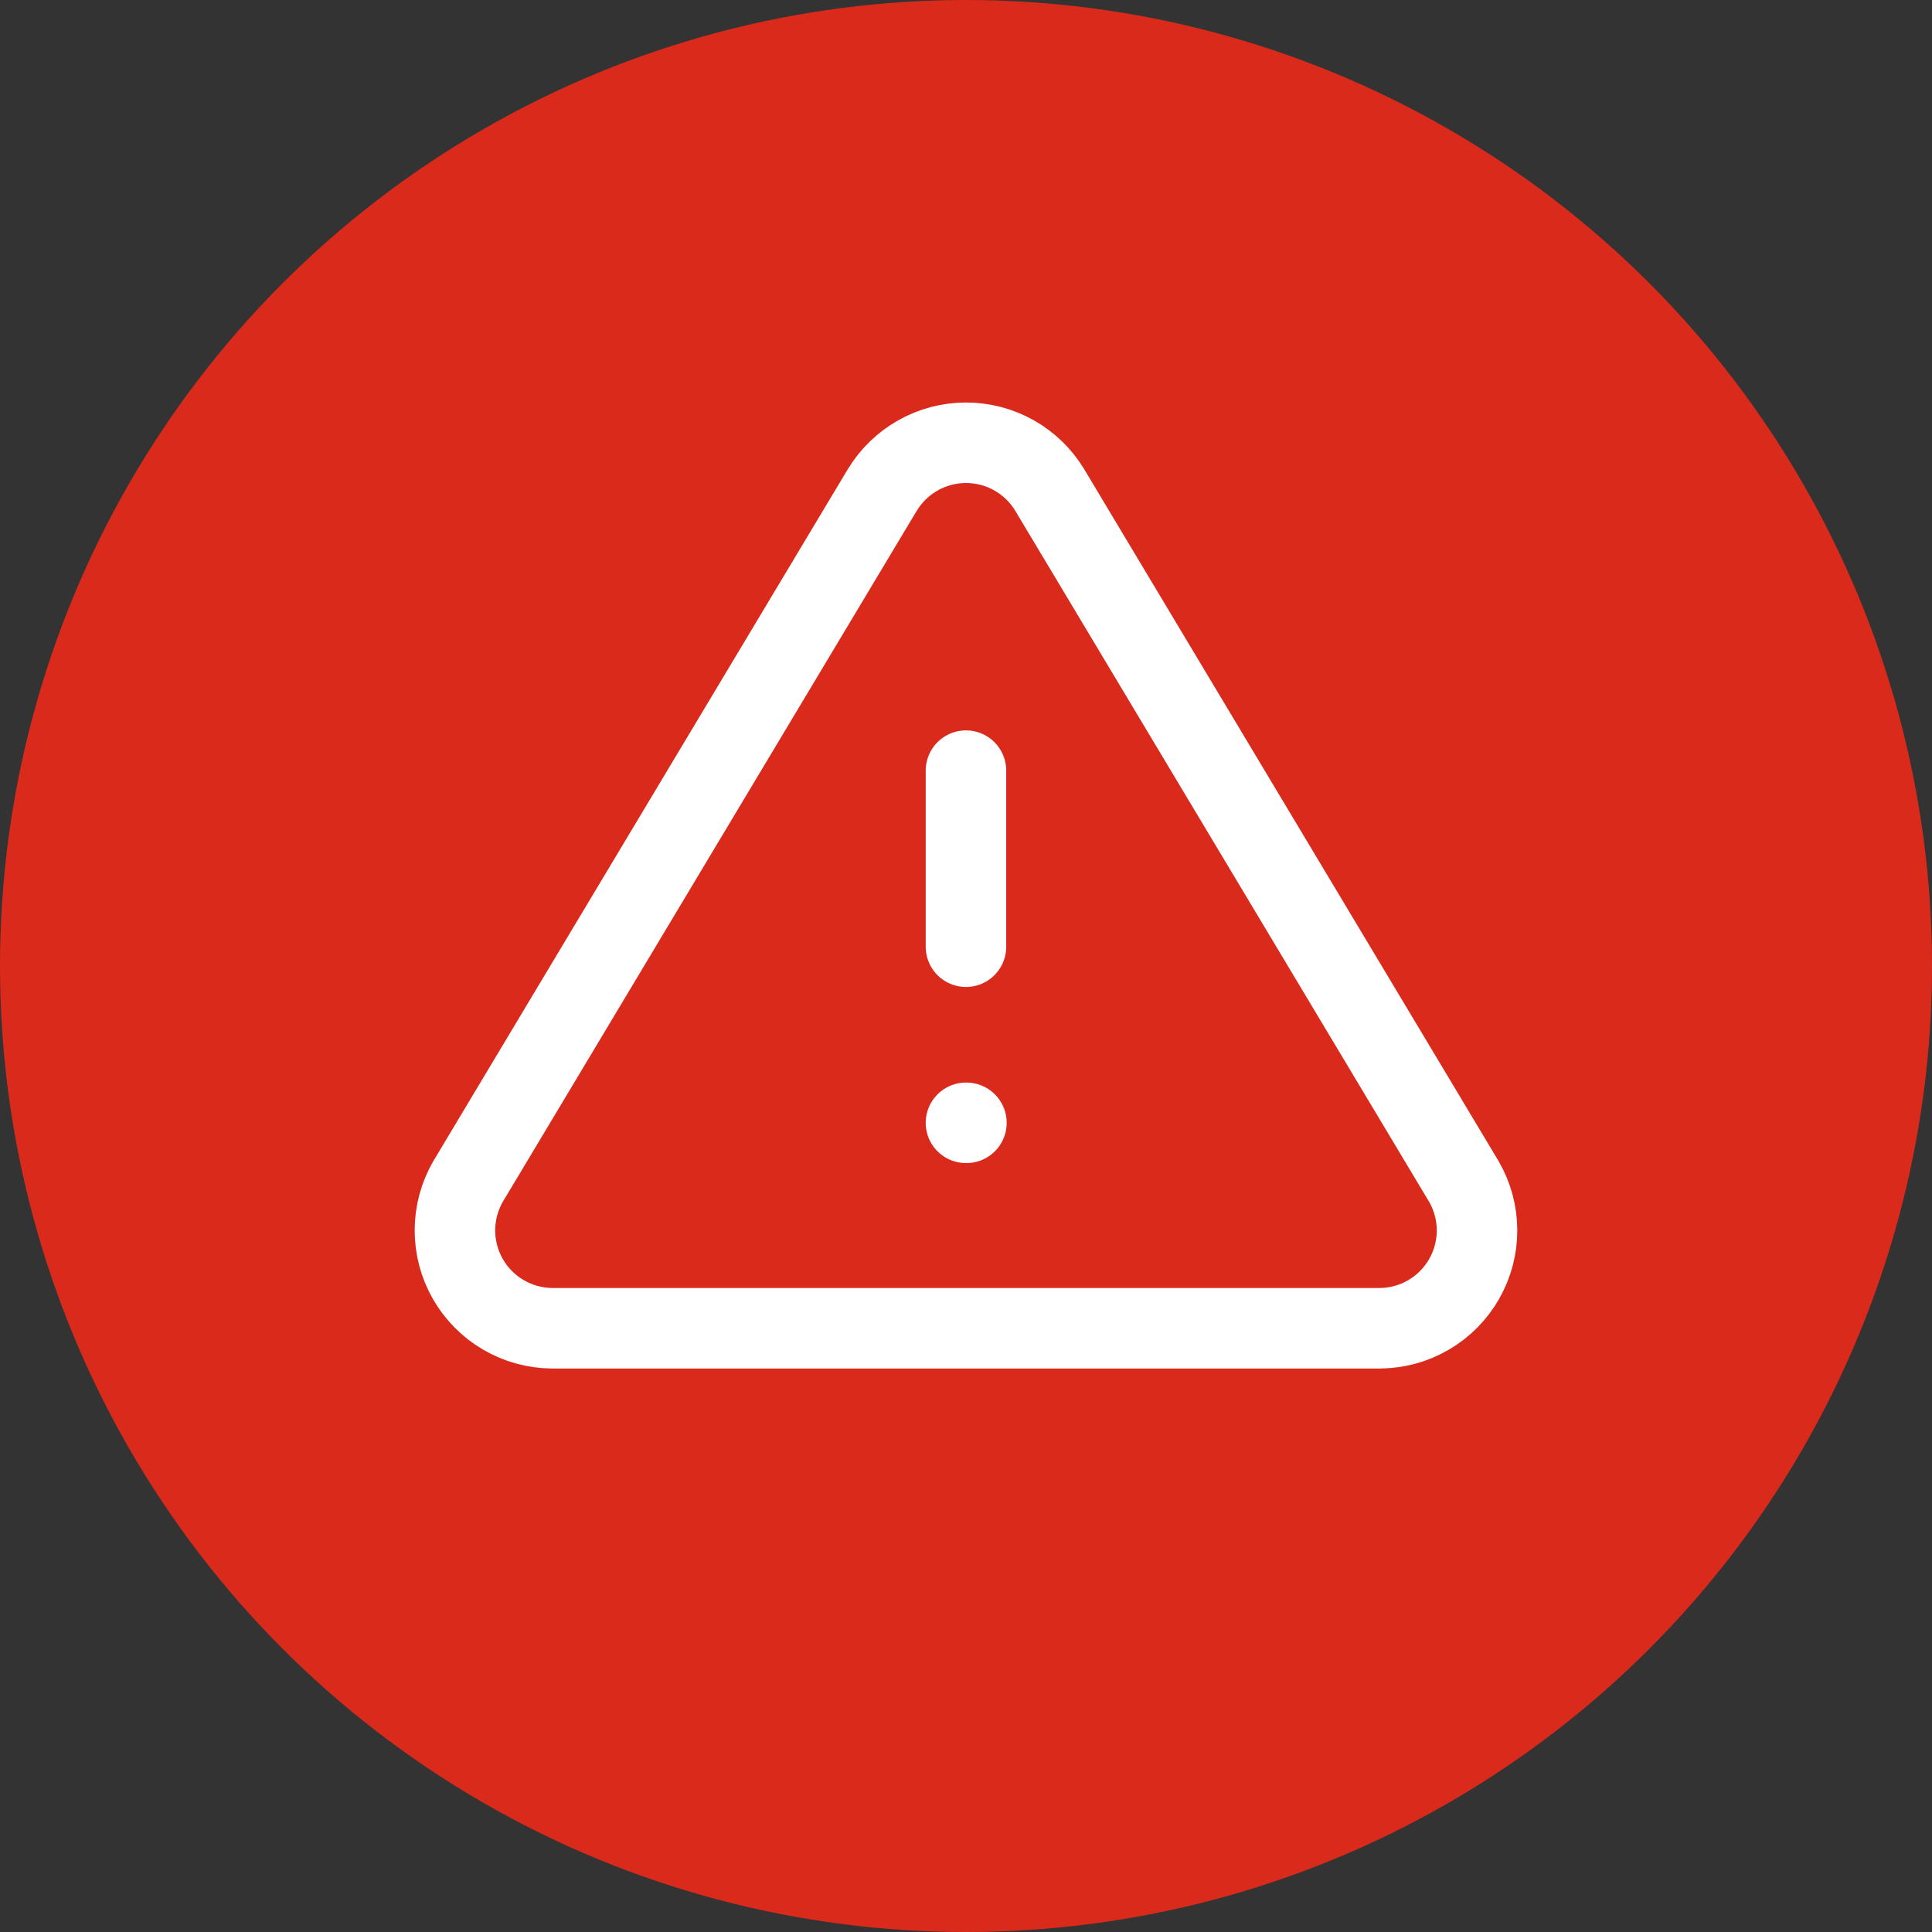
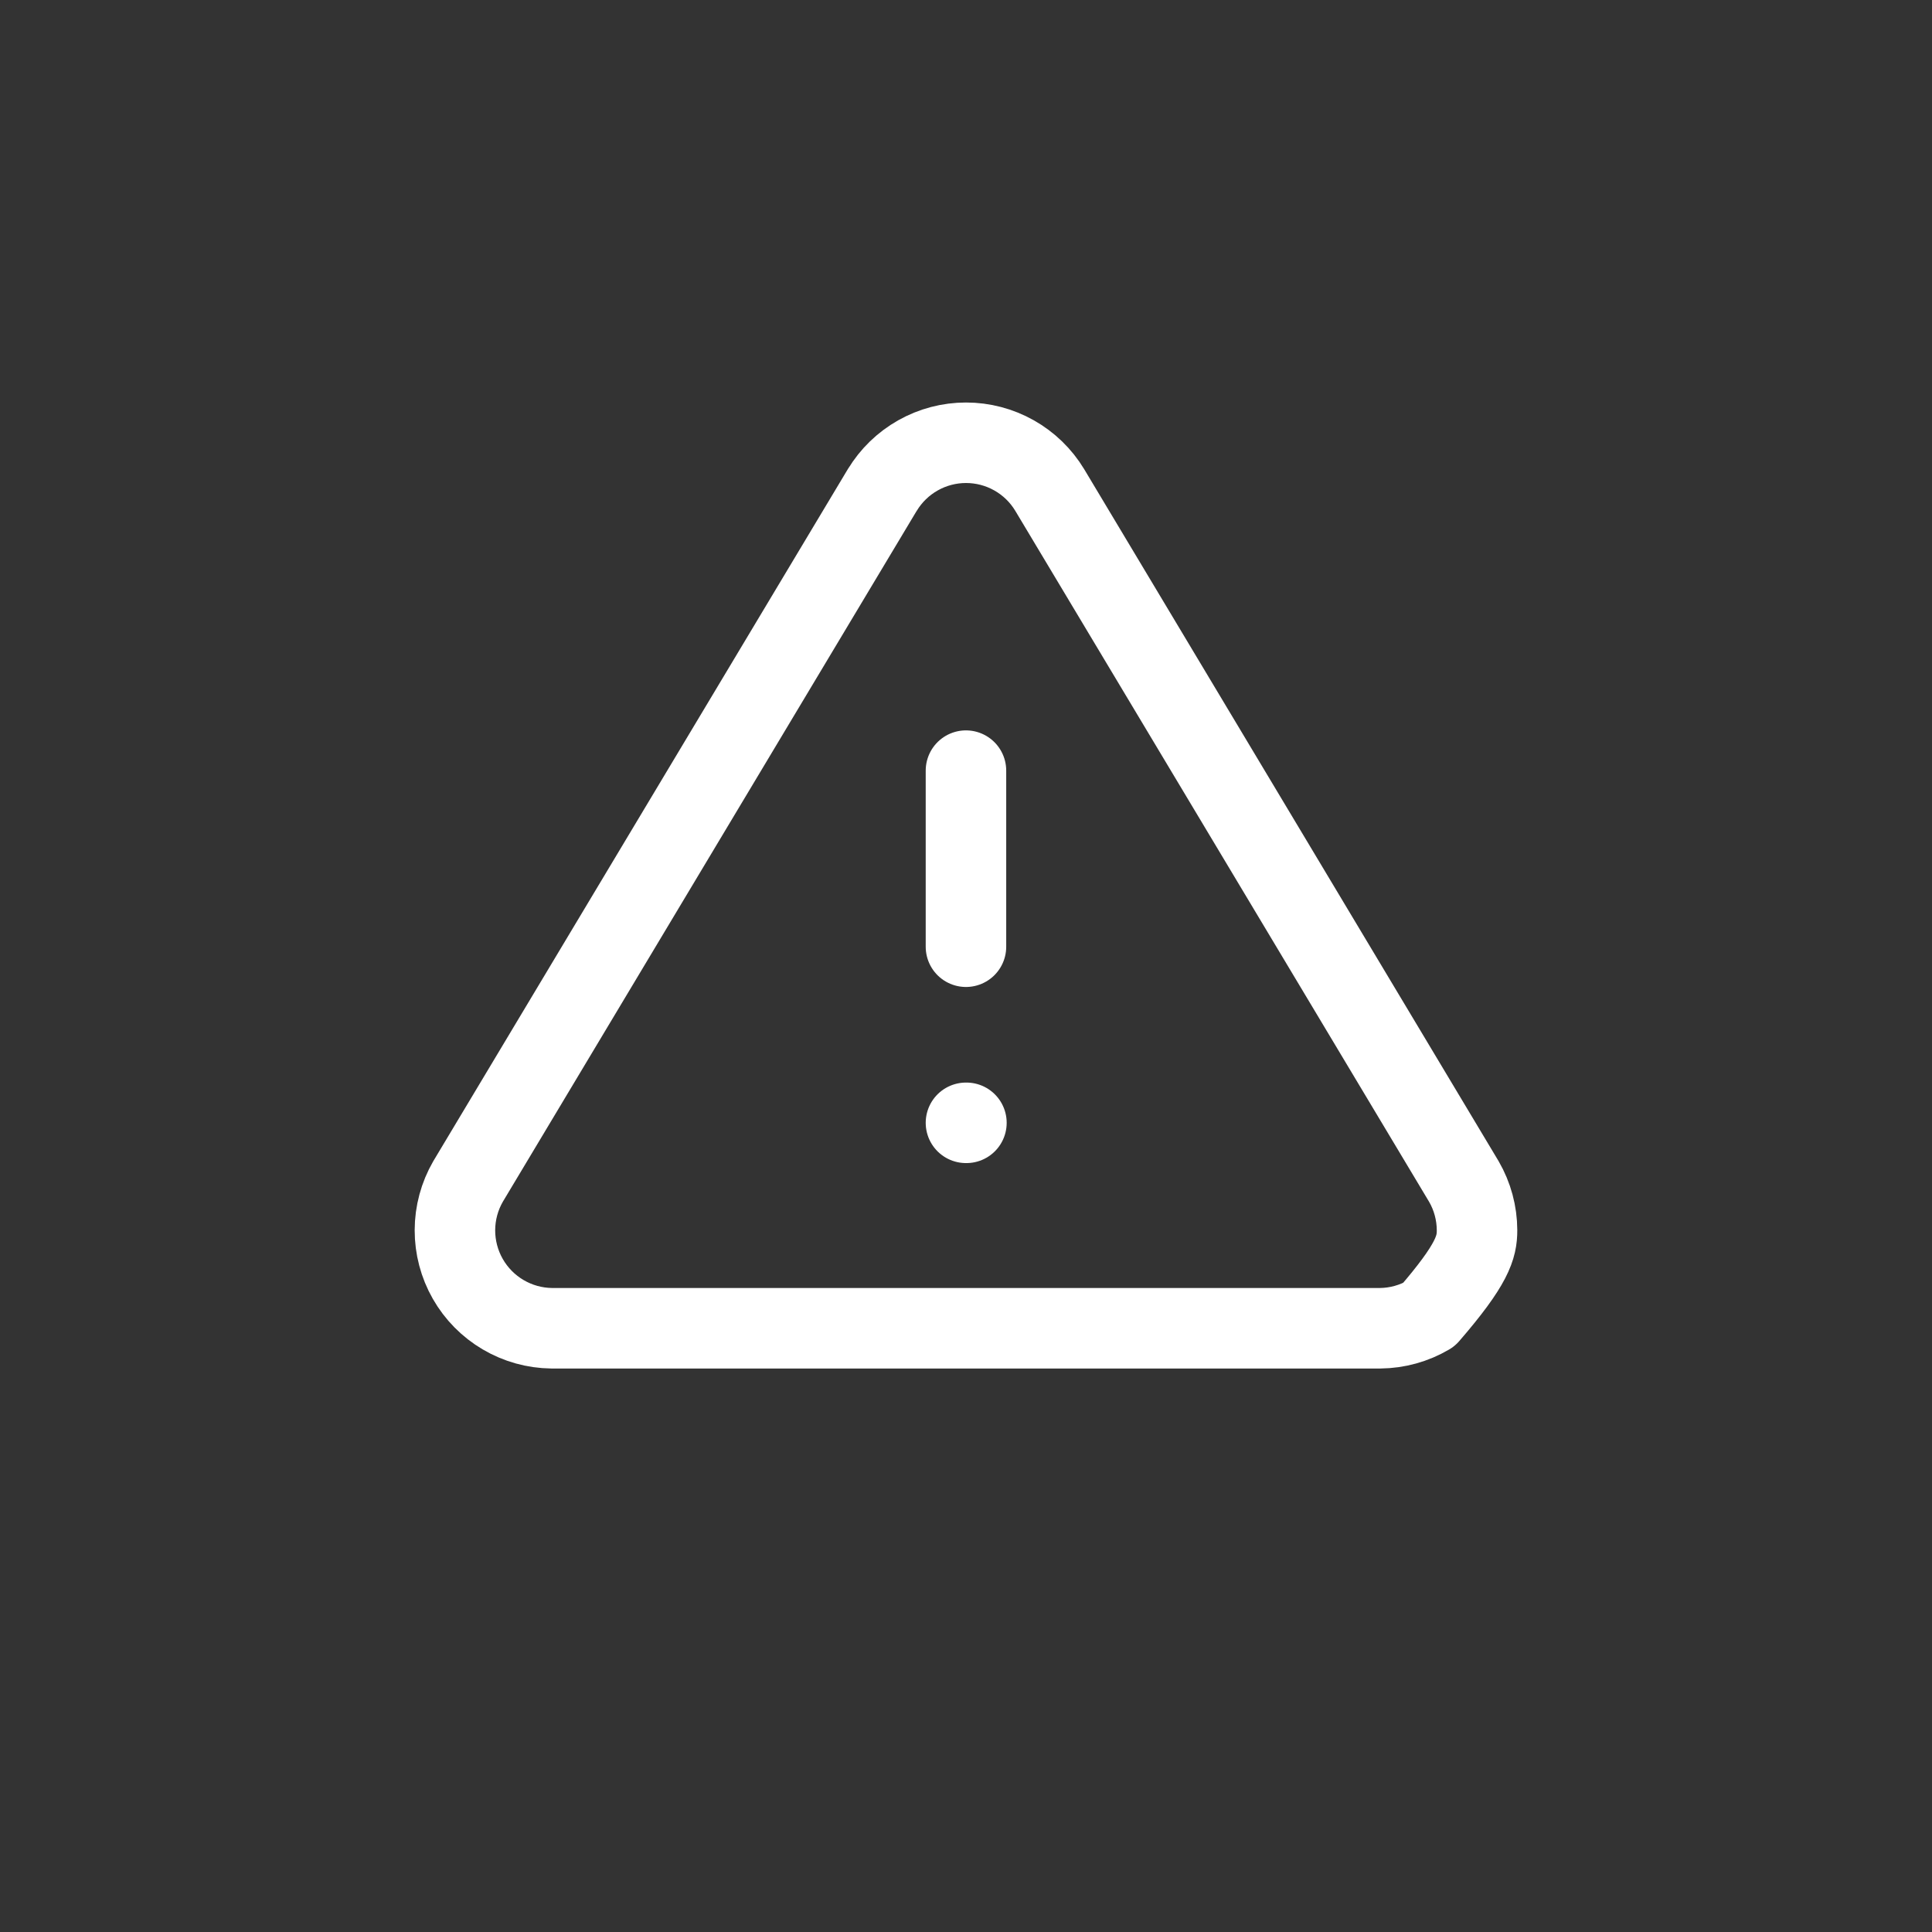
<svg xmlns="http://www.w3.org/2000/svg" width="100" height="100" viewBox="0 0 100 100" fill="none">
  <rect x="0" y="0" width="100" height="100" fill="#333333" stroke="none" />
-   <circle cx="50" cy="50" r="50" fill="#DA2A1C" />
-   <path d="M49.998 58.117H50.022M49.998 39.888V49.002M45.669 25.356L24.225 61.155C23.783 61.92 23.55 62.788 23.547 63.672C23.545 64.556 23.774 65.426 24.212 66.194C24.65 66.962 25.281 67.602 26.043 68.05C26.805 68.499 27.671 68.74 28.555 68.75H71.441C72.326 68.741 73.192 68.5 73.954 68.052C74.717 67.604 75.348 66.964 75.786 66.195C76.224 65.427 76.453 64.557 76.451 63.673C76.448 62.788 76.213 61.92 75.77 61.155L54.33 25.356C53.879 24.611 53.244 23.996 52.486 23.569C51.727 23.141 50.871 22.917 50.001 22.917C49.13 22.917 48.275 23.141 47.516 23.569C46.758 23.996 46.123 24.611 45.672 25.356" stroke="white" stroke-width="4.167" stroke-miterlimit="10" stroke-linecap="round" stroke-linejoin="round" />
+   <path d="M49.998 58.117H50.022M49.998 39.888V49.002M45.669 25.356L24.225 61.155C23.783 61.92 23.55 62.788 23.547 63.672C23.545 64.556 23.774 65.426 24.212 66.194C24.65 66.962 25.281 67.602 26.043 68.05C26.805 68.499 27.671 68.74 28.555 68.75H71.441C72.326 68.741 73.192 68.5 73.954 68.052C76.224 65.427 76.453 64.557 76.451 63.673C76.448 62.788 76.213 61.92 75.77 61.155L54.33 25.356C53.879 24.611 53.244 23.996 52.486 23.569C51.727 23.141 50.871 22.917 50.001 22.917C49.13 22.917 48.275 23.141 47.516 23.569C46.758 23.996 46.123 24.611 45.672 25.356" stroke="white" stroke-width="4.167" stroke-miterlimit="10" stroke-linecap="round" stroke-linejoin="round" />
</svg>